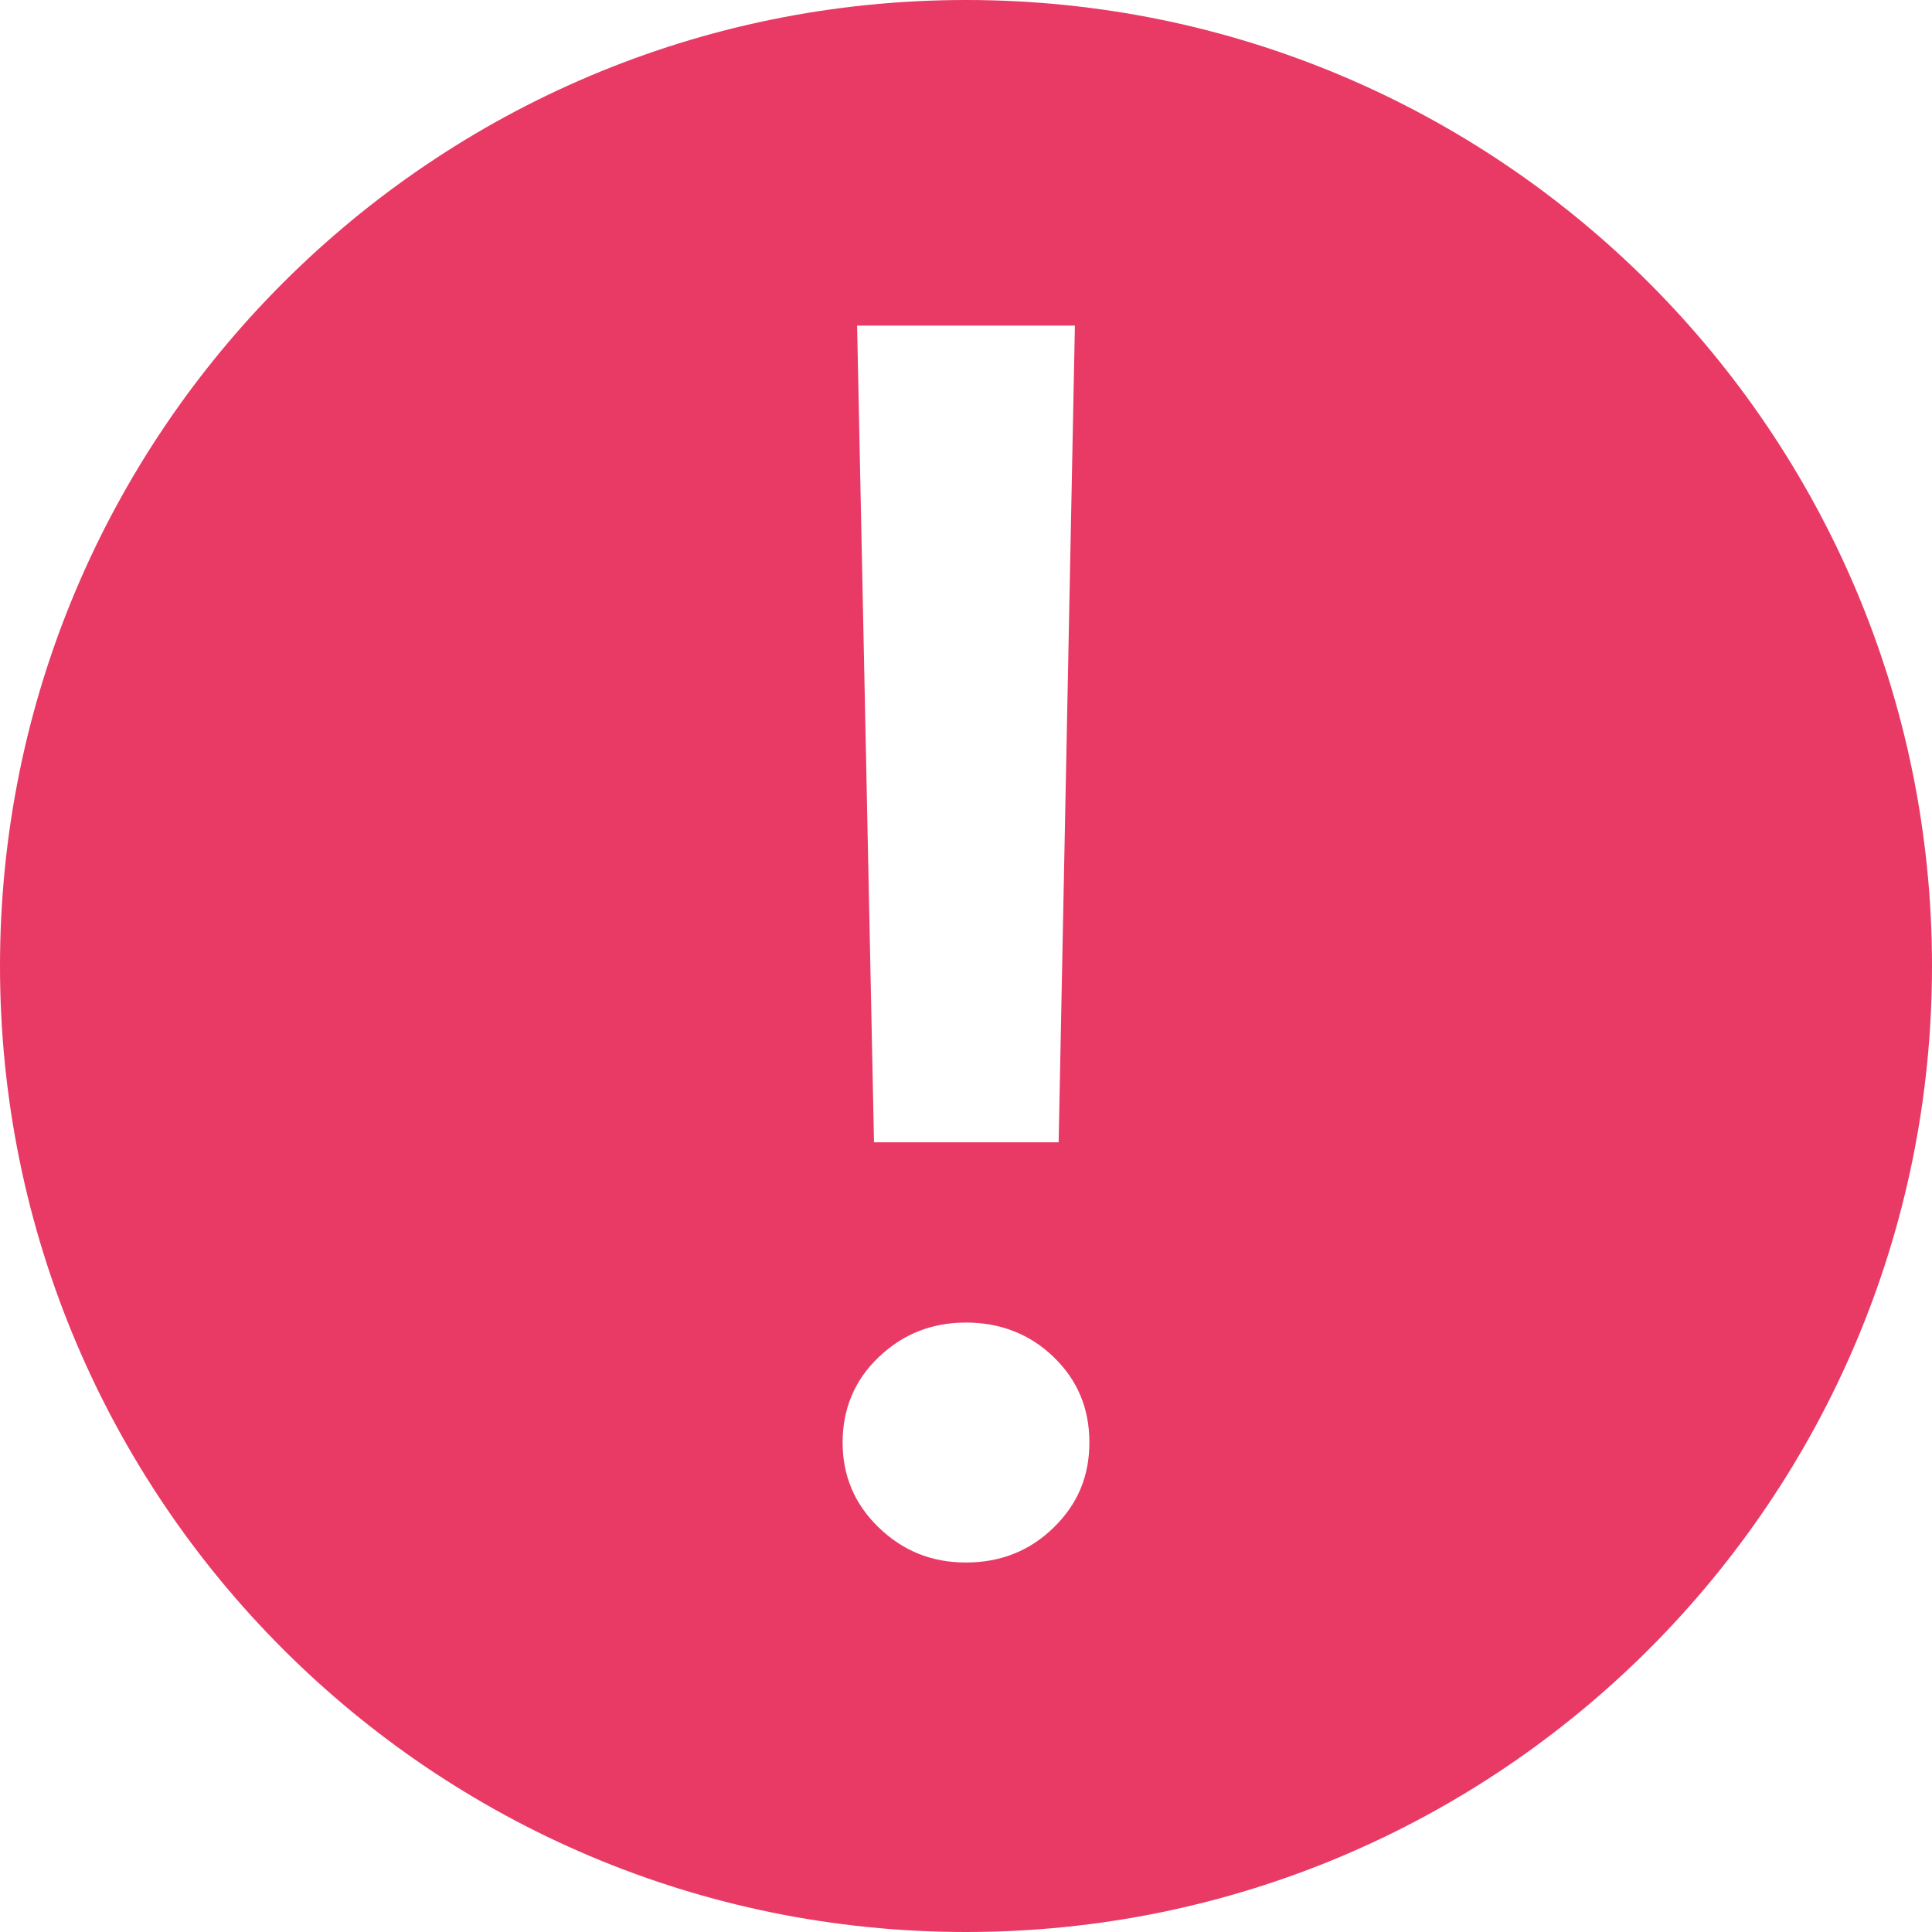
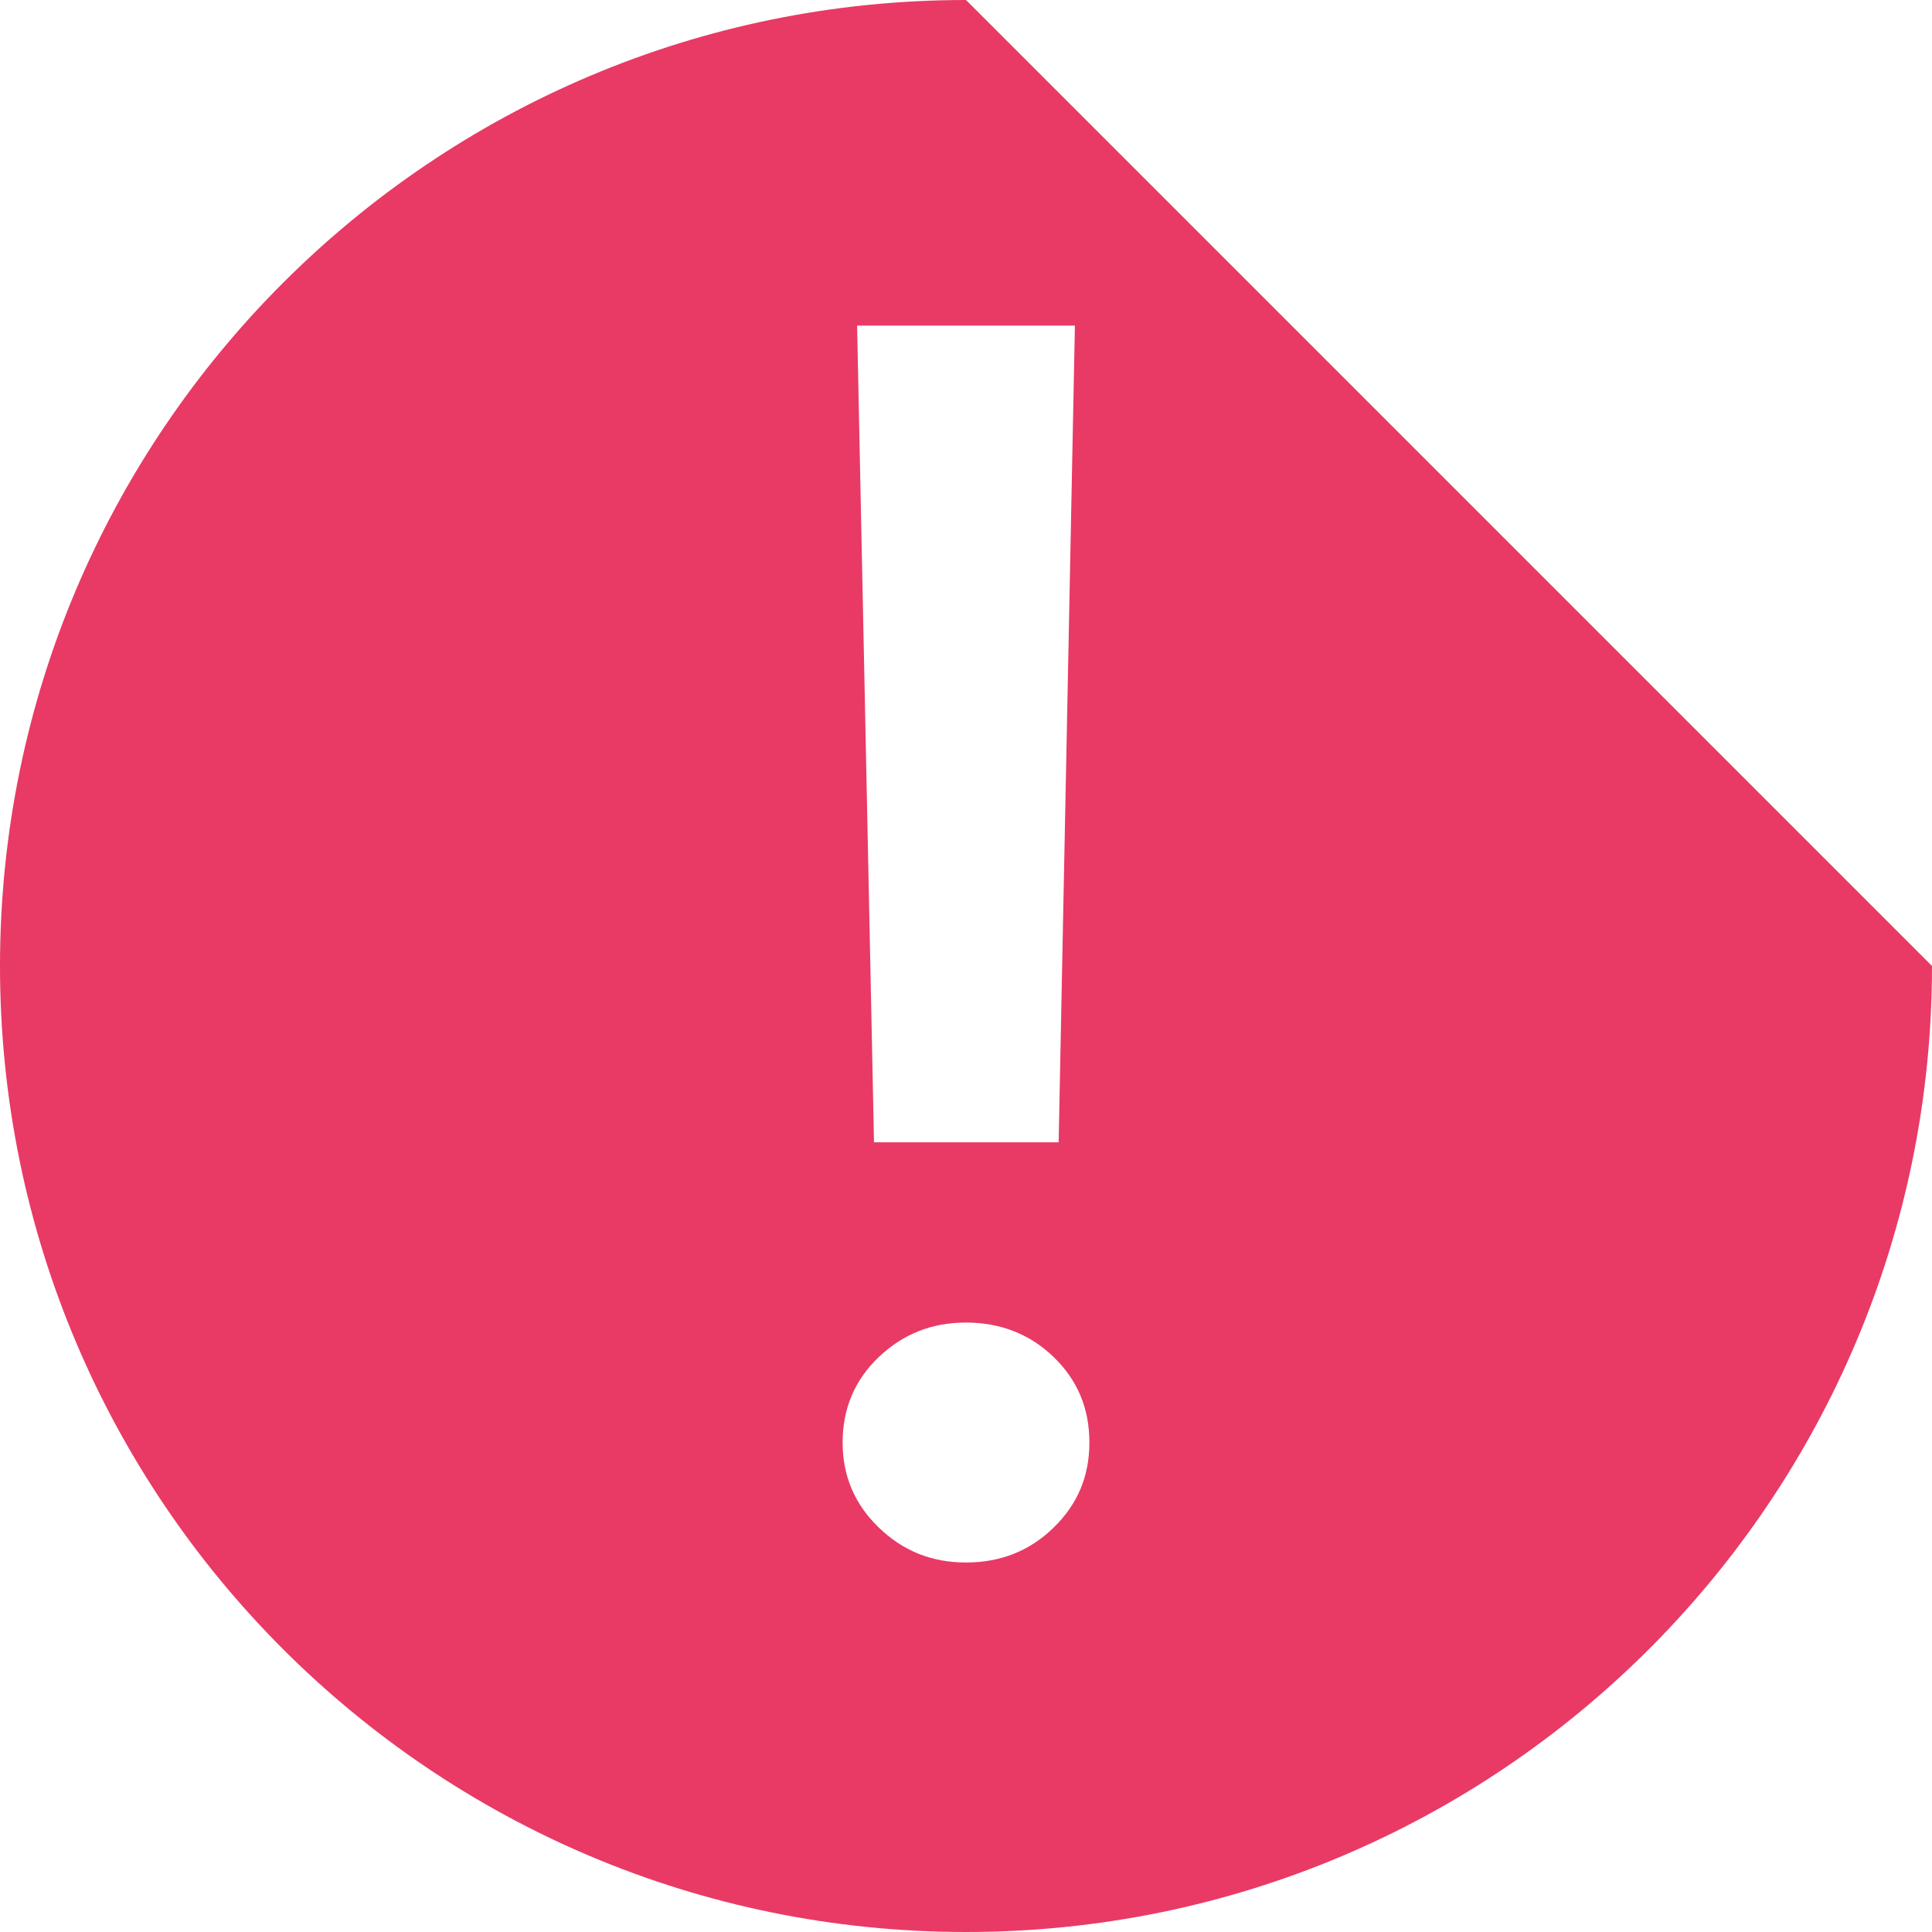
<svg xmlns="http://www.w3.org/2000/svg" id="a" viewBox="0 0 88 88">
  <defs>
    <style>.b{fill:#e83a65;}</style>
  </defs>
-   <path class="b" d="m44,0C19.7,0,0,19.7,0,44s19.7,44,44,44,44-19.7,44-44S68.3,0,44,0Zm4.96,14.83l-.74,37.2h-8.41l-.77-37.2h9.92Zm-.97,54.75c-1.08,1.06-2.42,1.59-3.99,1.59s-2.87-.53-3.97-1.59c-1.1-1.06-1.65-2.35-1.65-3.88s.55-2.85,1.65-3.89c1.1-1.05,2.42-1.57,3.97-1.57s2.91.52,3.99,1.57c1.09,1.05,1.63,2.34,1.63,3.89s-.54,2.82-1.63,3.88Z" />
+   <path class="b" d="m44,0C19.7,0,0,19.7,0,44s19.7,44,44,44,44-19.7,44-44Zm4.96,14.83l-.74,37.2h-8.41l-.77-37.2h9.92Zm-.97,54.75c-1.08,1.06-2.42,1.59-3.99,1.59s-2.87-.53-3.97-1.59c-1.1-1.06-1.65-2.35-1.65-3.88s.55-2.85,1.65-3.89c1.1-1.05,2.42-1.57,3.97-1.57s2.91.52,3.99,1.57c1.09,1.05,1.63,2.34,1.63,3.89s-.54,2.82-1.63,3.88Z" />
</svg>